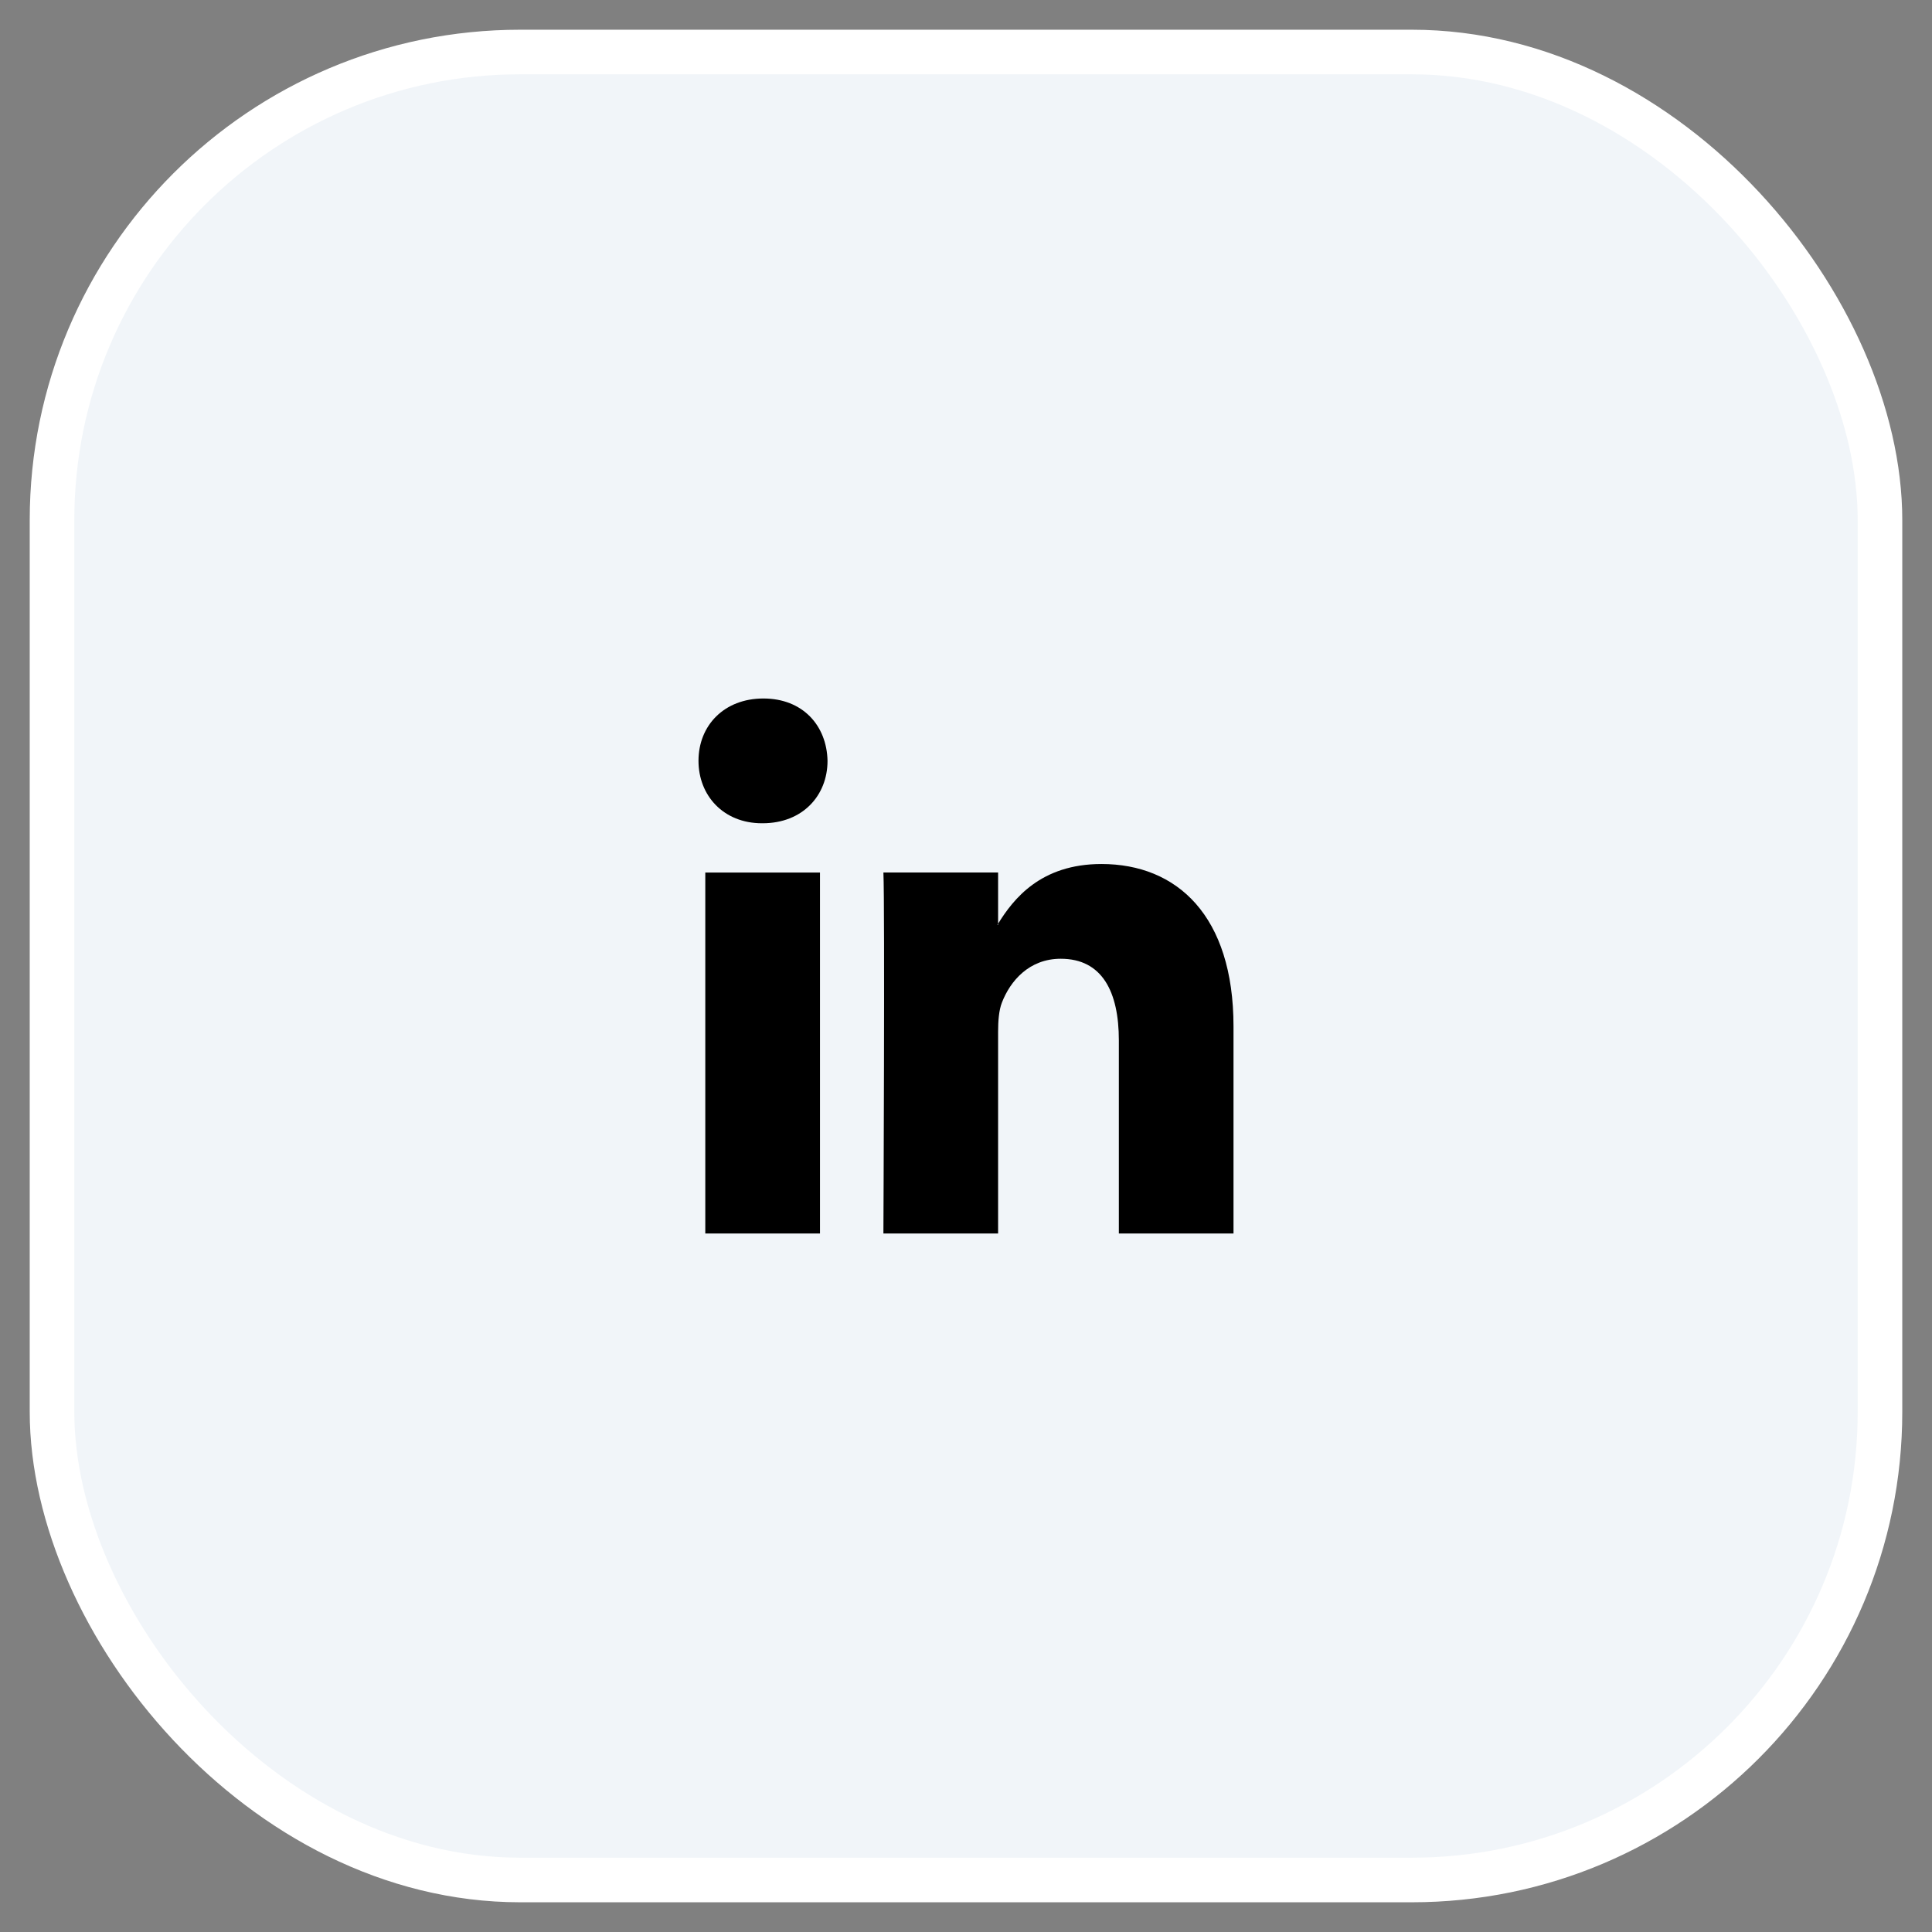
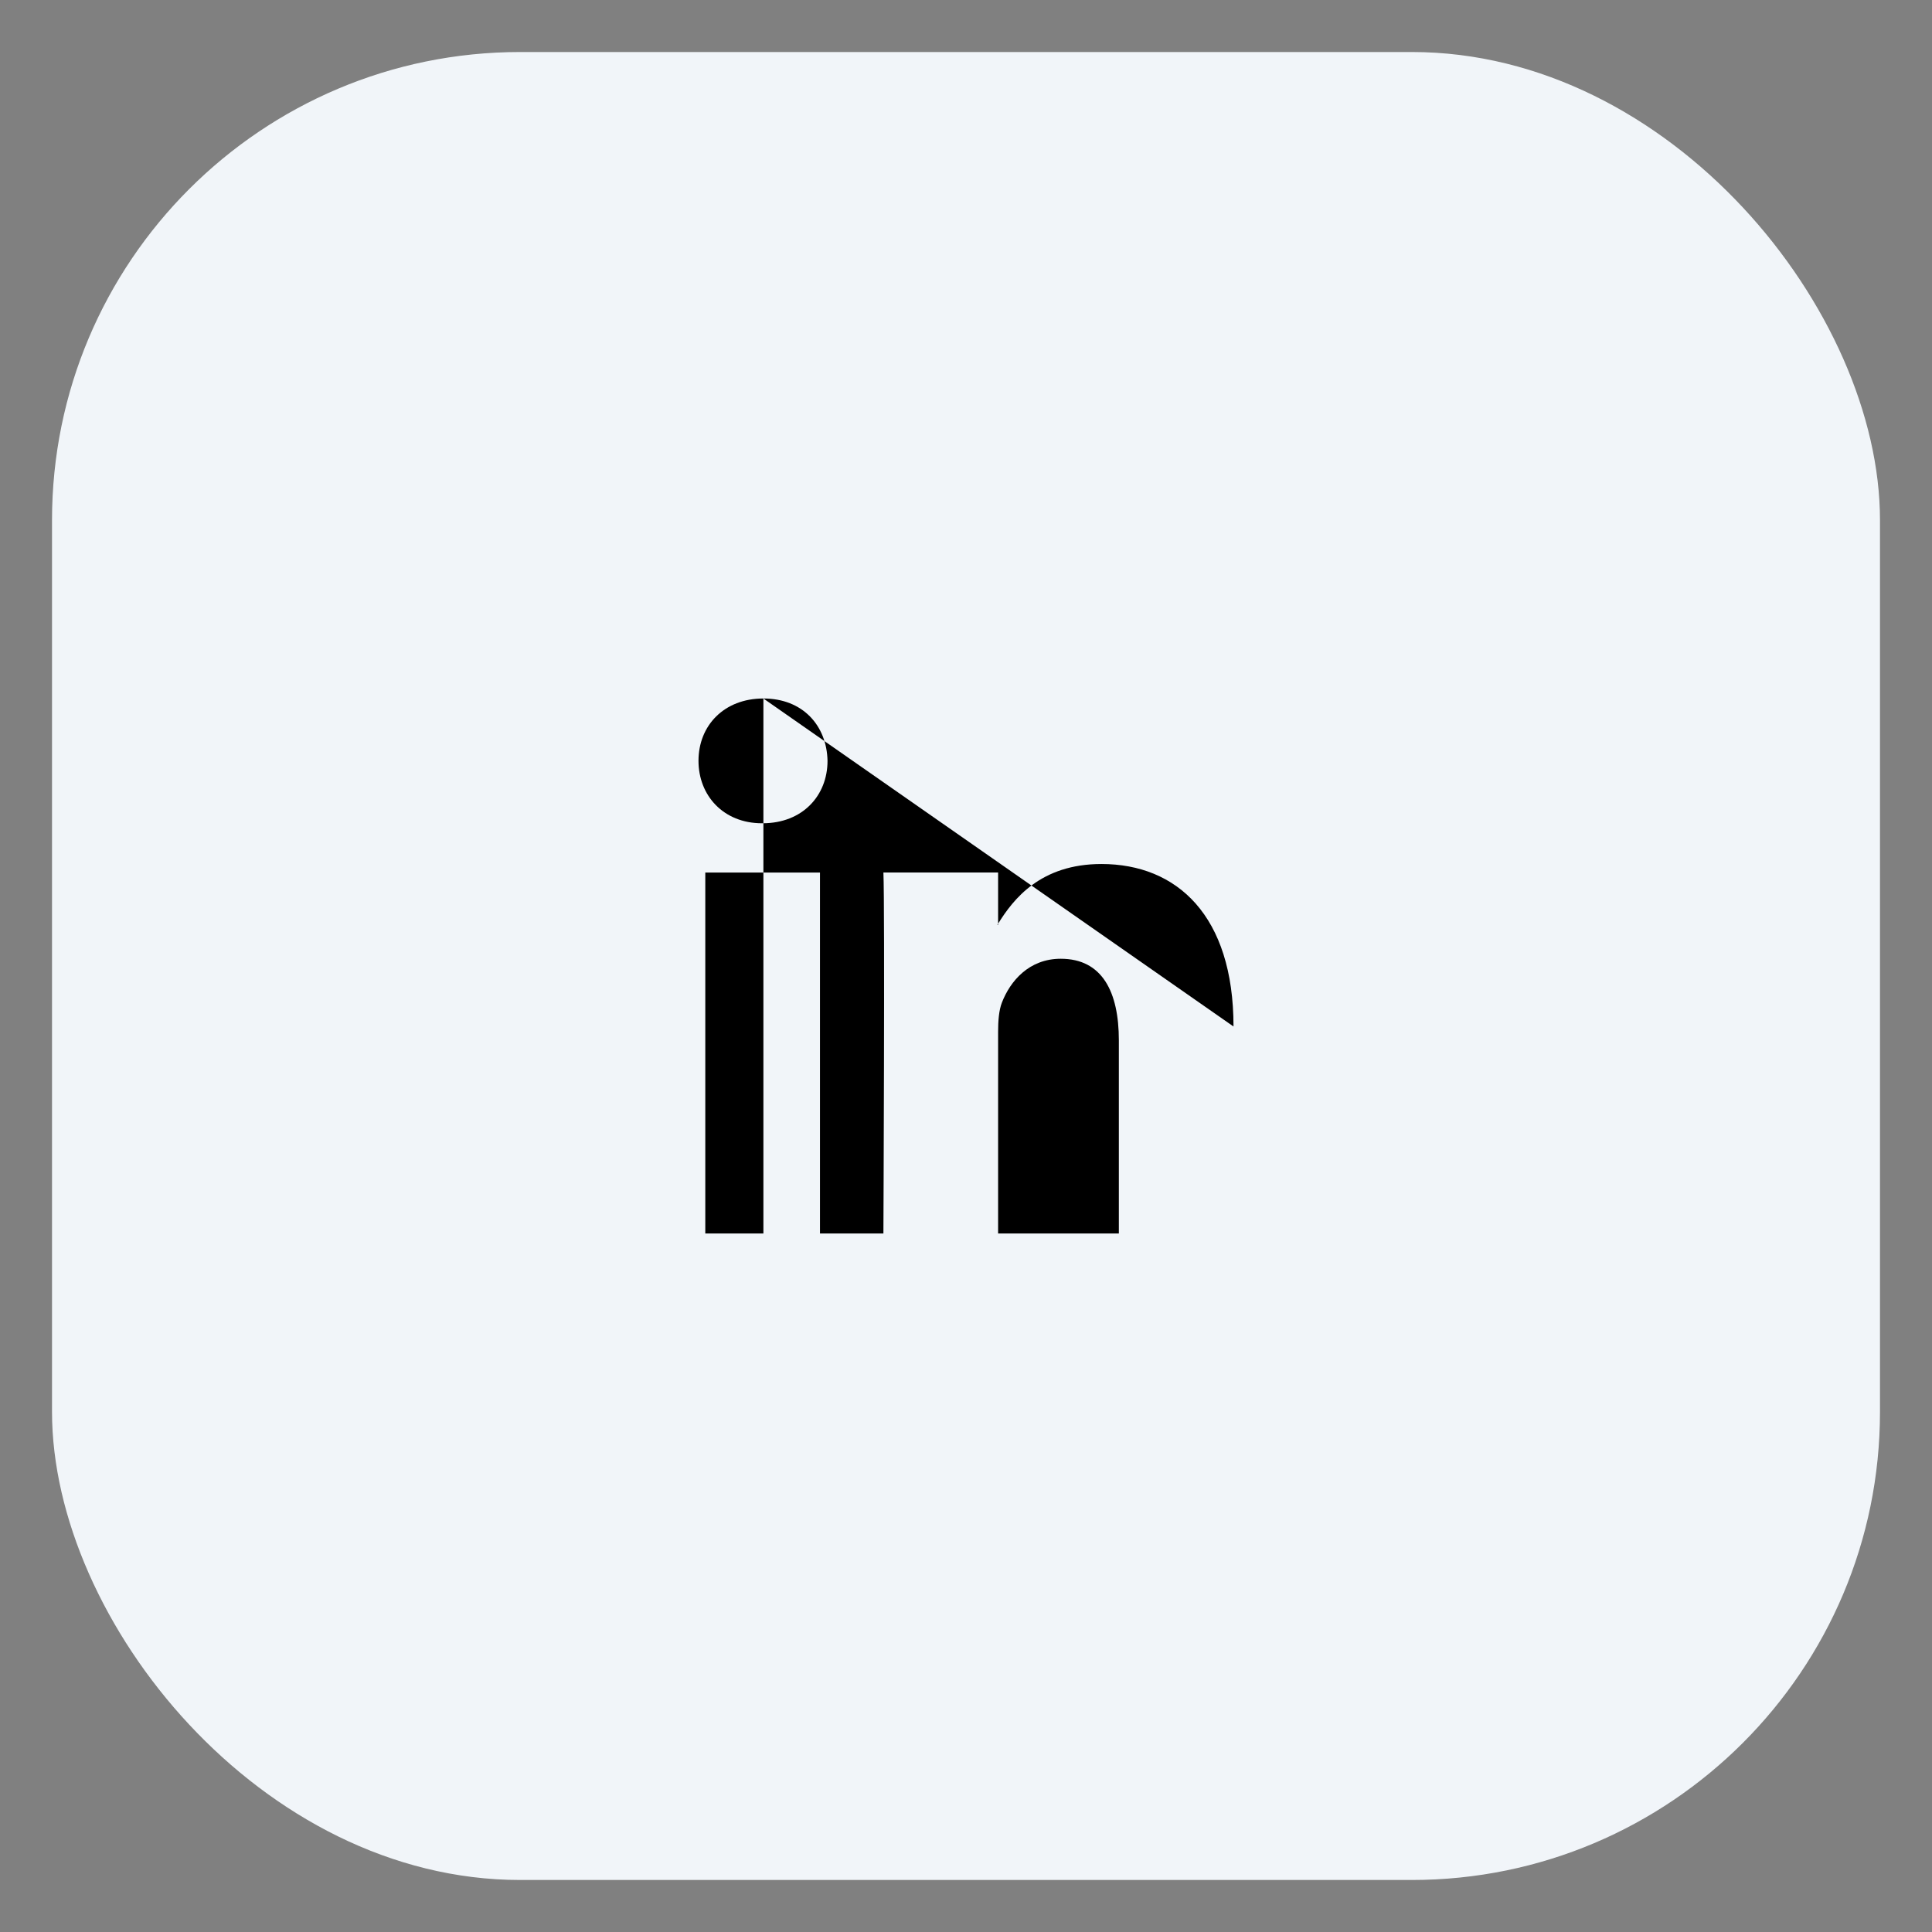
<svg xmlns="http://www.w3.org/2000/svg" width="52" height="52" viewBox="0 0 52 52" fill="none">
  <rect x="0" y="0" width="52" height="52" fill="#808080" stroke="none" />
  <rect x="1.4" y="1.4" width="49.2" height="49.2" rx="12.6" fill="#F1F5F9" />
-   <rect x="1.4" y="1.4" width="49.2" height="49.2" rx="12.6" stroke="white" stroke-width="1.2" />
-   <path fill-rule="evenodd" clip-rule="evenodd" d="M20.547 18.8C19.491 18.8 18.8 19.525 18.8 20.478C18.8 21.411 19.471 22.158 20.506 22.158H20.527C21.603 22.158 22.273 21.411 22.273 20.478C22.253 19.525 21.603 18.8 20.547 18.8ZM33.2 27.628V33.2H30.114V28.002C30.114 26.696 29.667 25.805 28.55 25.805C27.697 25.805 27.19 26.405 26.966 26.986C26.885 27.194 26.864 27.483 26.864 27.774V33.2H23.777C23.777 33.2 23.818 24.396 23.777 23.483H26.864V24.861C26.861 24.866 26.857 24.871 26.854 24.876C26.85 24.881 26.847 24.887 26.843 24.892H26.864V24.861C27.274 24.2 28.006 23.255 29.646 23.255C31.677 23.255 33.2 24.644 33.2 27.628ZM22.07 33.2H18.983V23.484H22.07V33.2Z" fill="black" />
+   <path fill-rule="evenodd" clip-rule="evenodd" d="M20.547 18.8C19.491 18.8 18.8 19.525 18.8 20.478C18.8 21.411 19.471 22.158 20.506 22.158H20.527C21.603 22.158 22.273 21.411 22.273 20.478C22.253 19.525 21.603 18.8 20.547 18.8ZV33.2H30.114V28.002C30.114 26.696 29.667 25.805 28.55 25.805C27.697 25.805 27.19 26.405 26.966 26.986C26.885 27.194 26.864 27.483 26.864 27.774V33.2H23.777C23.777 33.2 23.818 24.396 23.777 23.483H26.864V24.861C26.861 24.866 26.857 24.871 26.854 24.876C26.85 24.881 26.847 24.887 26.843 24.892H26.864V24.861C27.274 24.2 28.006 23.255 29.646 23.255C31.677 23.255 33.2 24.644 33.2 27.628ZM22.07 33.2H18.983V23.484H22.07V33.2Z" fill="black" />
</svg>